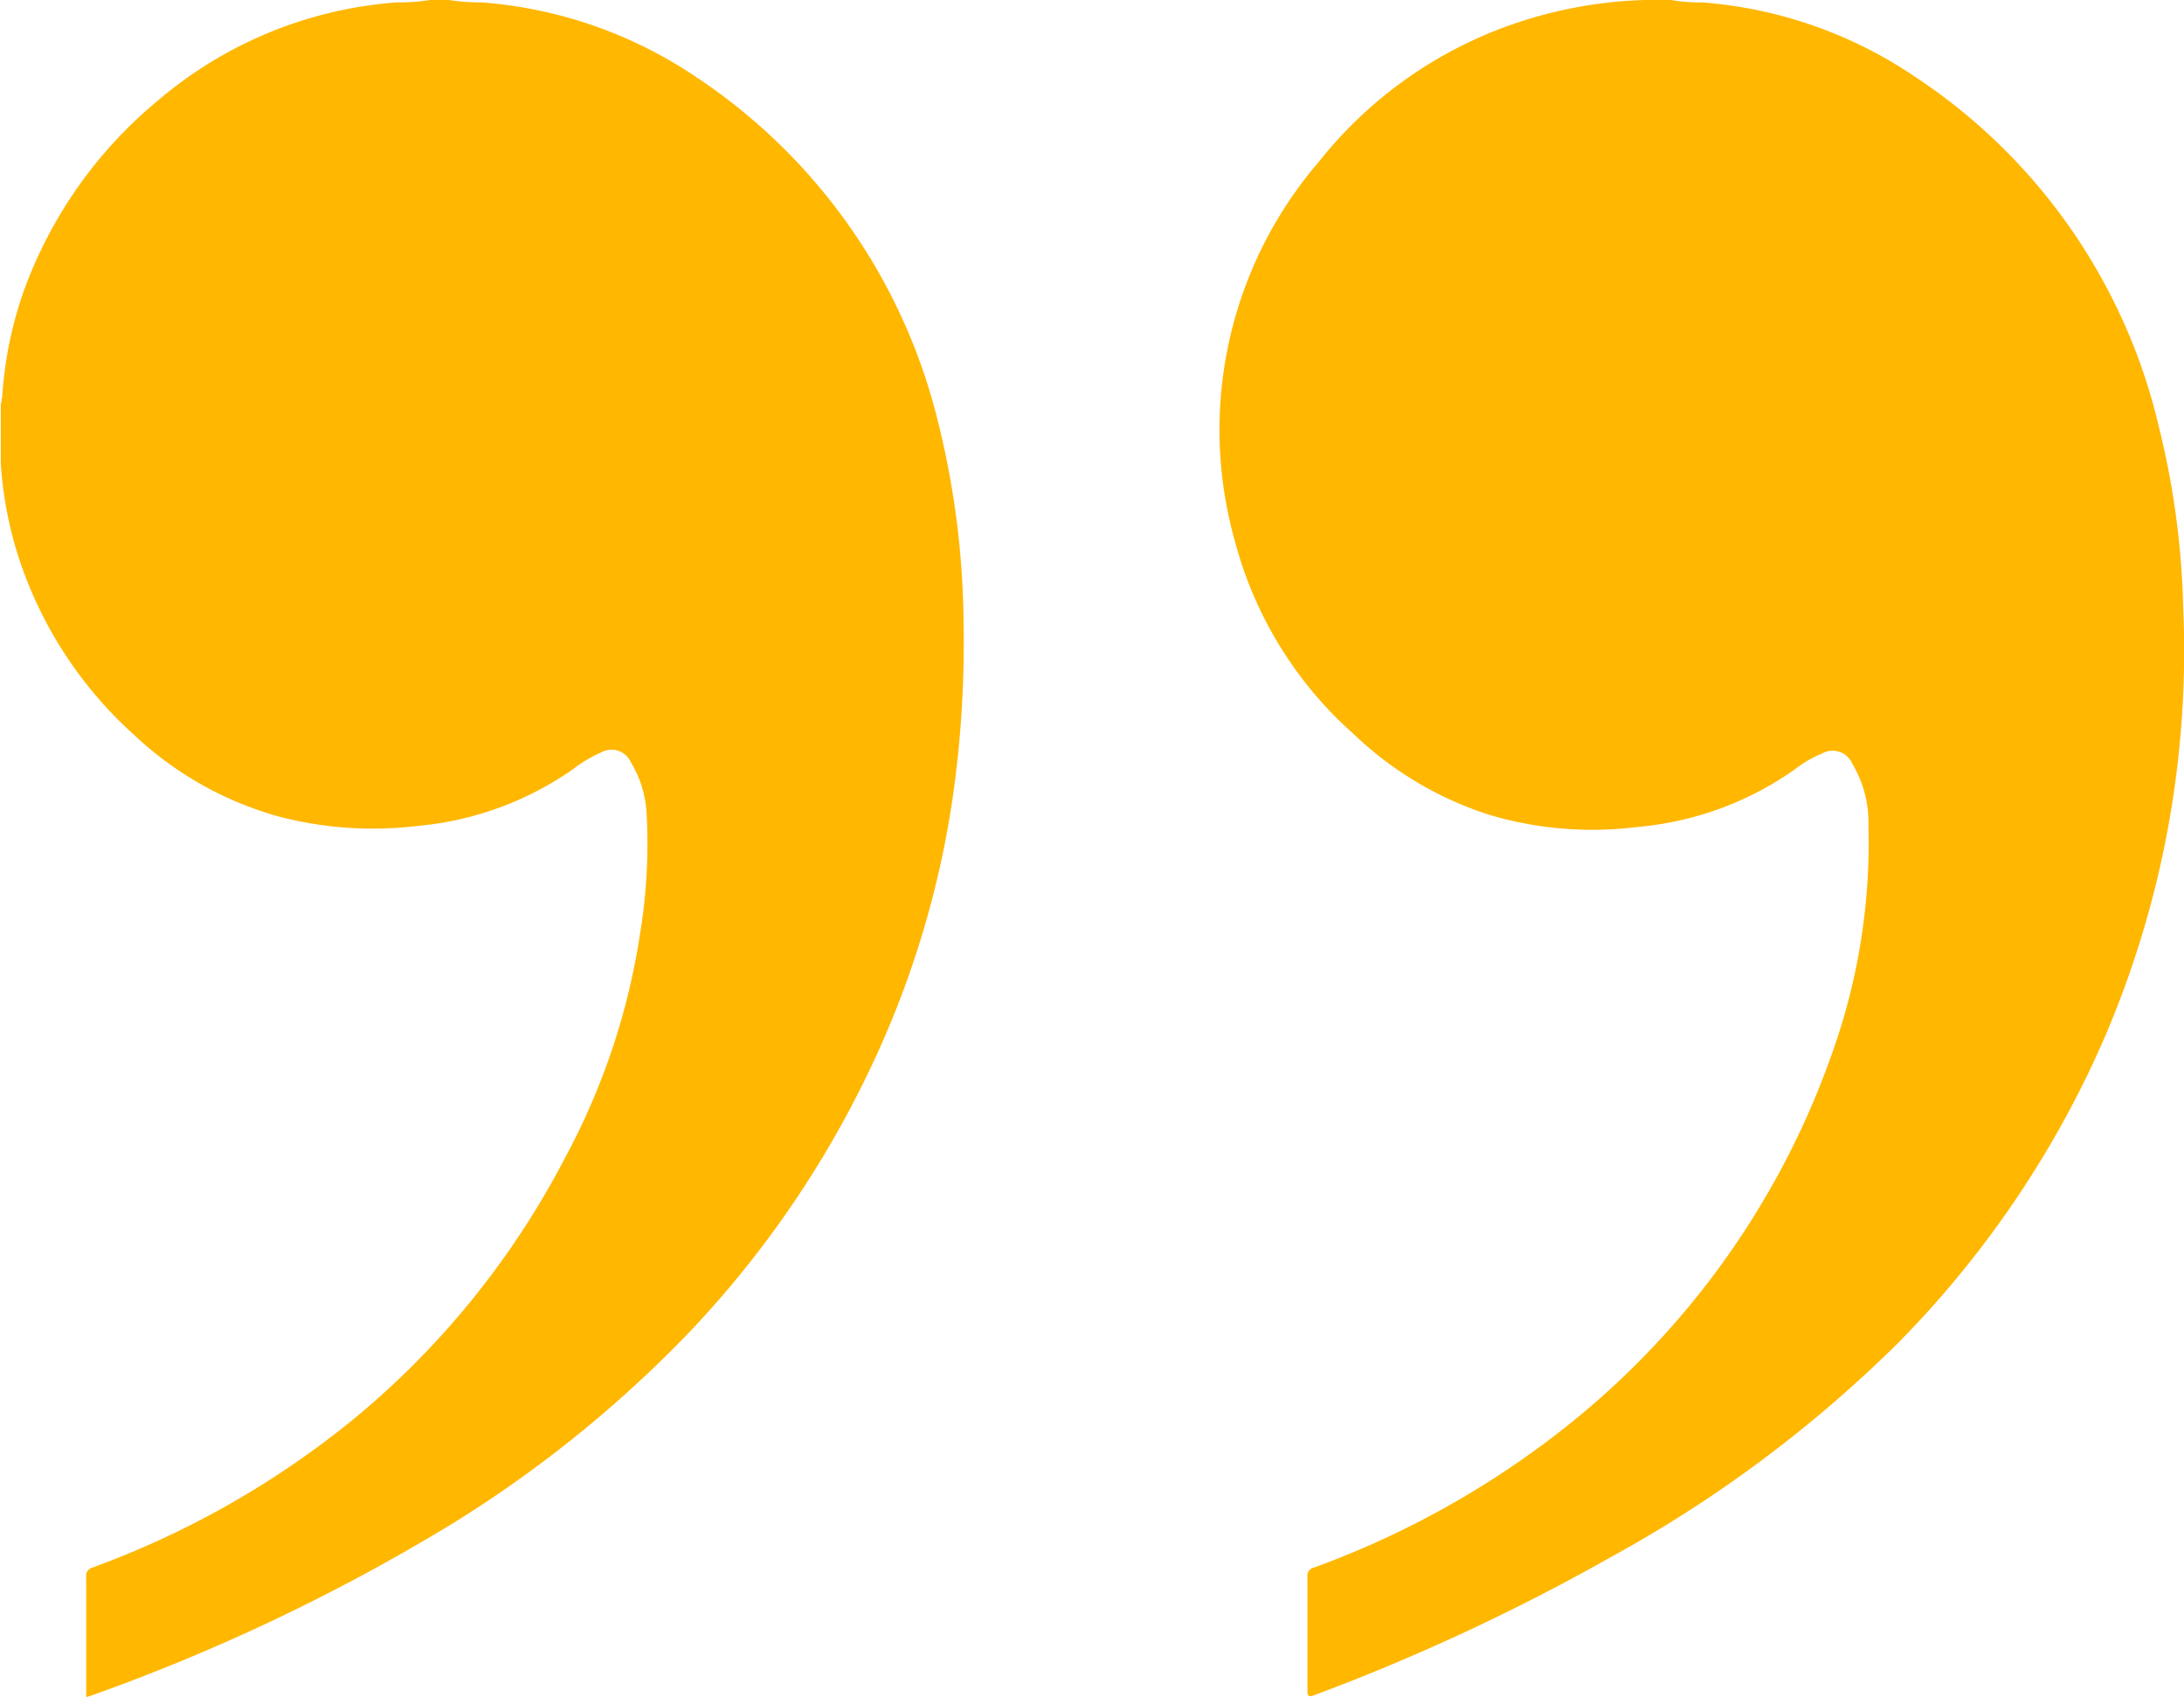
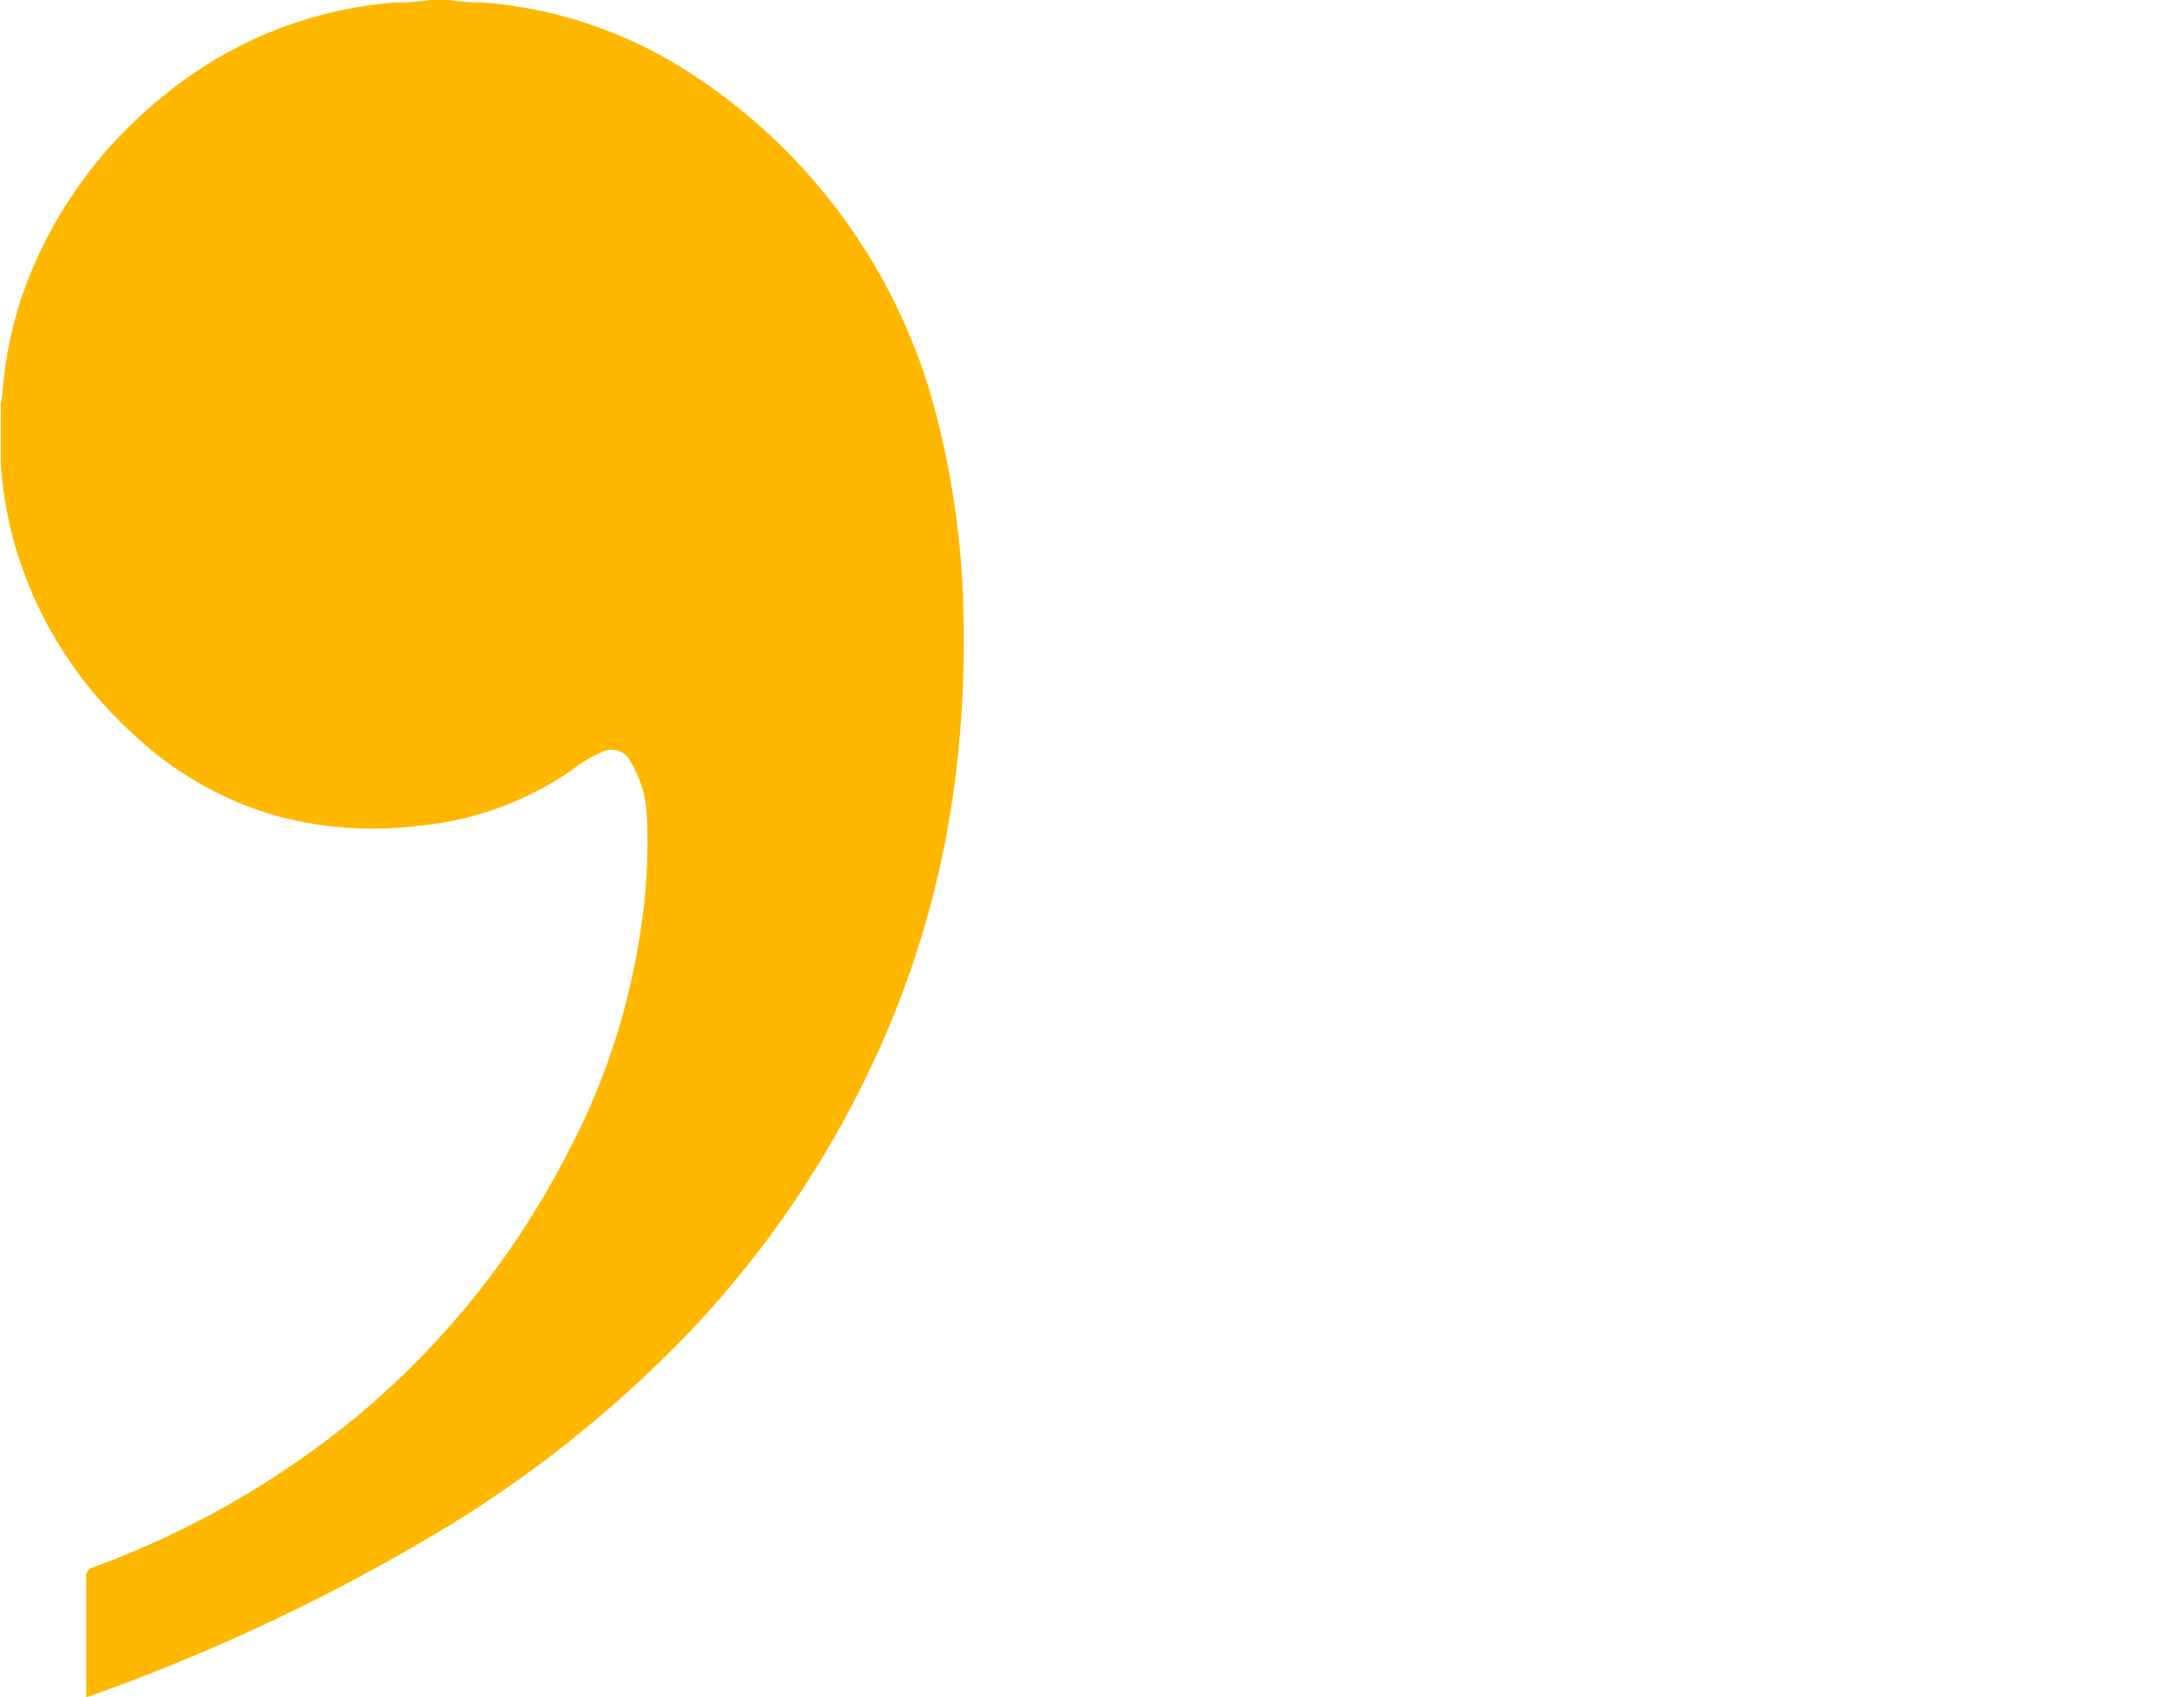
<svg xmlns="http://www.w3.org/2000/svg" id="Слой_1" data-name="Слой 1" viewBox="0 0 81.6 63.39">
  <defs>
    <style>.cls-1{fill:#ffb700;}</style>
  </defs>
-   <path class="cls-1" d="M62.43,0A6.52,6.52,0,0,0,63.6.09a16.38,16.38,0,0,1,7.91,2.75,21.53,21.53,0,0,1,9.15,13.1,30.81,30.81,0,0,1,.91,6.76,36.58,36.58,0,0,1-3.12,16.47,37.55,37.55,0,0,1-7.54,11,48,48,0,0,1-10.74,8A77.87,77.87,0,0,1,49.1,63.32c-.24.09-.25,0-.25-.19,0-1.4,0-2.8,0-4.2a.32.32,0,0,1,.25-.38,33.68,33.68,0,0,0,8.78-4.77A30.86,30.86,0,0,0,68.57,39a23.26,23.26,0,0,0,1.24-8.15,4.31,4.31,0,0,0-.6-2.32.8.8,0,0,0-1.14-.38,4.16,4.16,0,0,0-1,.58,12,12,0,0,1-5.9,2.16,13.49,13.49,0,0,1-5.51-.45,13.08,13.08,0,0,1-5.06-3,14.61,14.61,0,0,1-4.44-7.15A15.35,15.35,0,0,1,49.27,6.05,15.88,15.88,0,0,1,56.74.83,16.5,16.5,0,0,1,61.46,0c.08,0,.16,0,.23,0Z" />
  <path class="cls-1" d="M16.76,0A8,8,0,0,0,18,.09a16.53,16.53,0,0,1,8,2.78,21.58,21.58,0,0,1,9,12.7,31.91,31.91,0,0,1,1,7.6,40.63,40.63,0,0,1-.39,6.52,35.42,35.42,0,0,1-3.18,10.4,37.82,37.82,0,0,1-6.81,9.81,45.31,45.31,0,0,1-8.7,7A73.09,73.09,0,0,1,3.42,63.33l-.2.06v-.25c0-1.41,0-2.82,0-4.23a.32.32,0,0,1,.24-.36A33.69,33.69,0,0,0,13.22,53a31.4,31.4,0,0,0,7.9-9.77,25.72,25.72,0,0,0,2.8-8.39,20.67,20.67,0,0,0,.24-4.45,4.11,4.11,0,0,0-.59-1.92.79.79,0,0,0-1.1-.37,4.94,4.94,0,0,0-1.06.63,12,12,0,0,1-5.81,2.12,13.91,13.91,0,0,1-5.18-.35A12.92,12.92,0,0,1,5,27.44a15.25,15.25,0,0,1-4.4-6.93,14.54,14.54,0,0,1-.57-3.19c0-.07,0-.15,0-.2V15.06c.06-.05,0-.13.05-.2a14.75,14.75,0,0,1,.79-3.94A16.54,16.54,0,0,1,5.93,3.73,15.49,15.49,0,0,1,14.82.09,7.51,7.51,0,0,0,16.07,0Z" />
</svg>